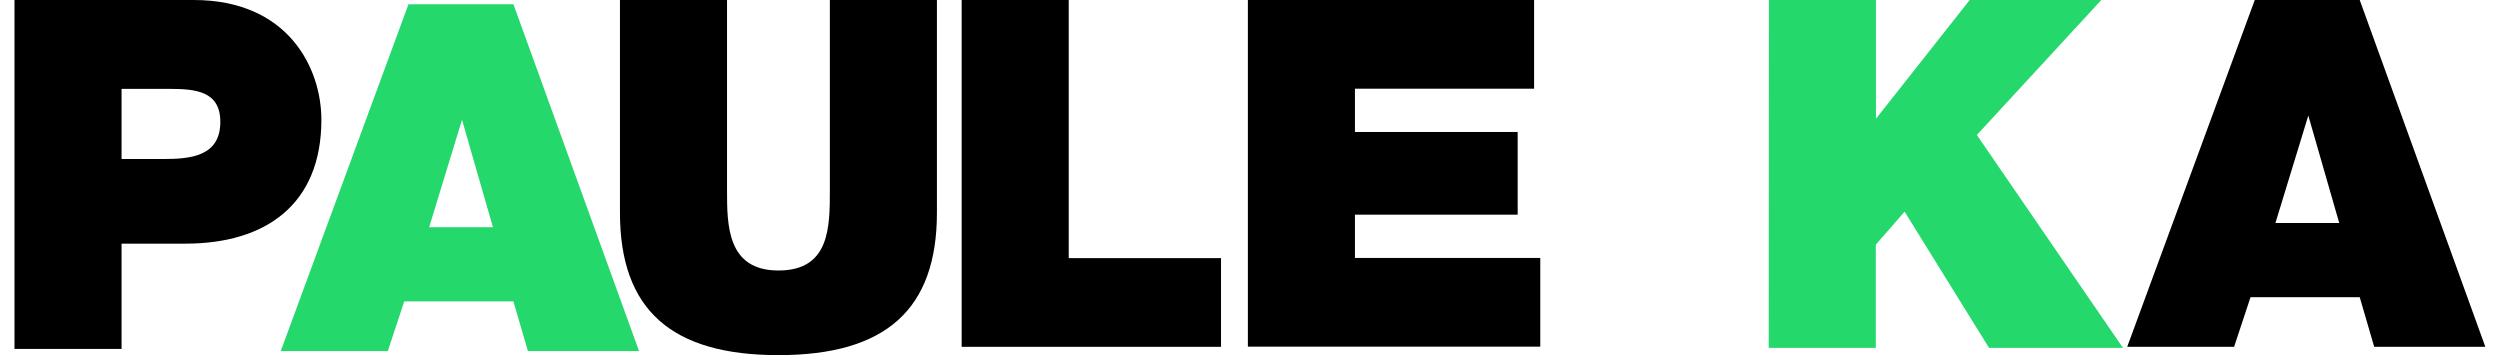
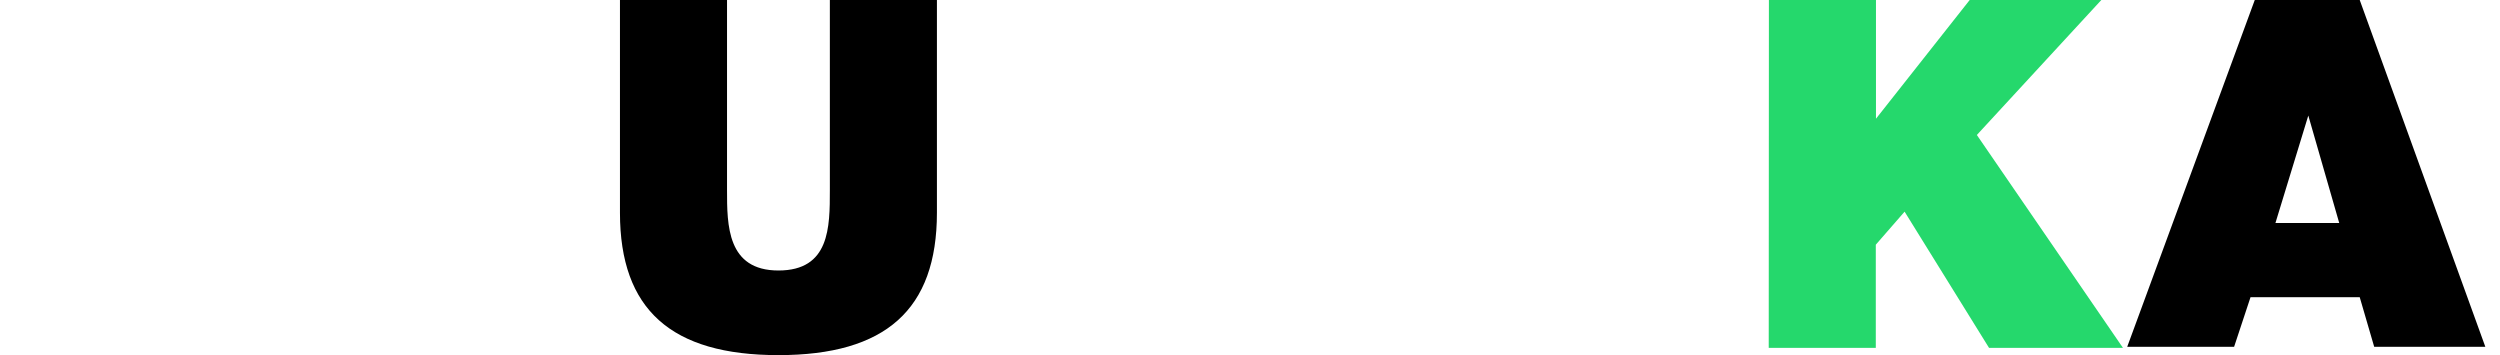
<svg xmlns="http://www.w3.org/2000/svg" width="1415" height="201" viewBox="0 0 1415 201" fill="none">
  <g clip-path="url(#clip0_847_278)">
-     <path d="M109.603 0H8.203V197.5H68.803V137.9H105.003C150.403 137.9 181.903 115.7 181.903 67.8C181.903 38.6 163.203 0 109.603 0ZM92.103 90H68.803V50.3H95.603C110.703 50.3 124.703 51.5 124.703 69C124.703 88.8 107.303 90 92.103 90Z" fill="black" />
    <path d="M530.298 120.4C530.298 175.3 501.198 201 440.598 201C379.998 201 350.898 175.3 350.898 120.4V0H411.498V107.5C411.498 127.4 411.498 153.1 440.598 153.1C469.698 153.1 469.698 128.6 469.698 107.5V0H530.298V120.4Z" fill="black" />
-     <path d="M544.297 0H604.897V146.1H691.097V196.3H544.297V0Z" fill="black" />
-     <path d="M706.297 0H868.297V50.2H766.897V74.7H858.997V121.5H766.897V146H871.797V196.2H706.297V0Z" fill="black" />
    <path d="M1001.2 -0.7H1061.8V67.2L1115.4 -0.7H1190L1118.9 76.4L1201.6 196.9H1125.8L1078 119.8L1061.7 138.5V196.9H1001.1L1001.2 -0.7Z" fill="#25D86C" />
    <path d="M1335.6 0H1276.2L1204 196.3H1264.5L1273.8 168.2H1335.6L1343.8 196.3H1406.7L1335.6 0ZM1287.9 126.2L1306.5 65.4L1324 126.2H1287.9Z" fill="black" />
-     <path fill-rule="evenodd" clip-rule="evenodd" d="M231.198 2.4H290.598L361.698 198.7H298.798L290.598 170.6H228.798L219.498 198.7H158.898L231.198 2.4ZM278.998 128.6L261.498 67.8L242.898 128.6H278.998Z" fill="#25D86C" />
  </g>
  <defs>
    <clipPath id="clip0_847_278">
      <rect width="1415" height="201" fill="white" />
    </clipPath>
  </defs>
</svg>